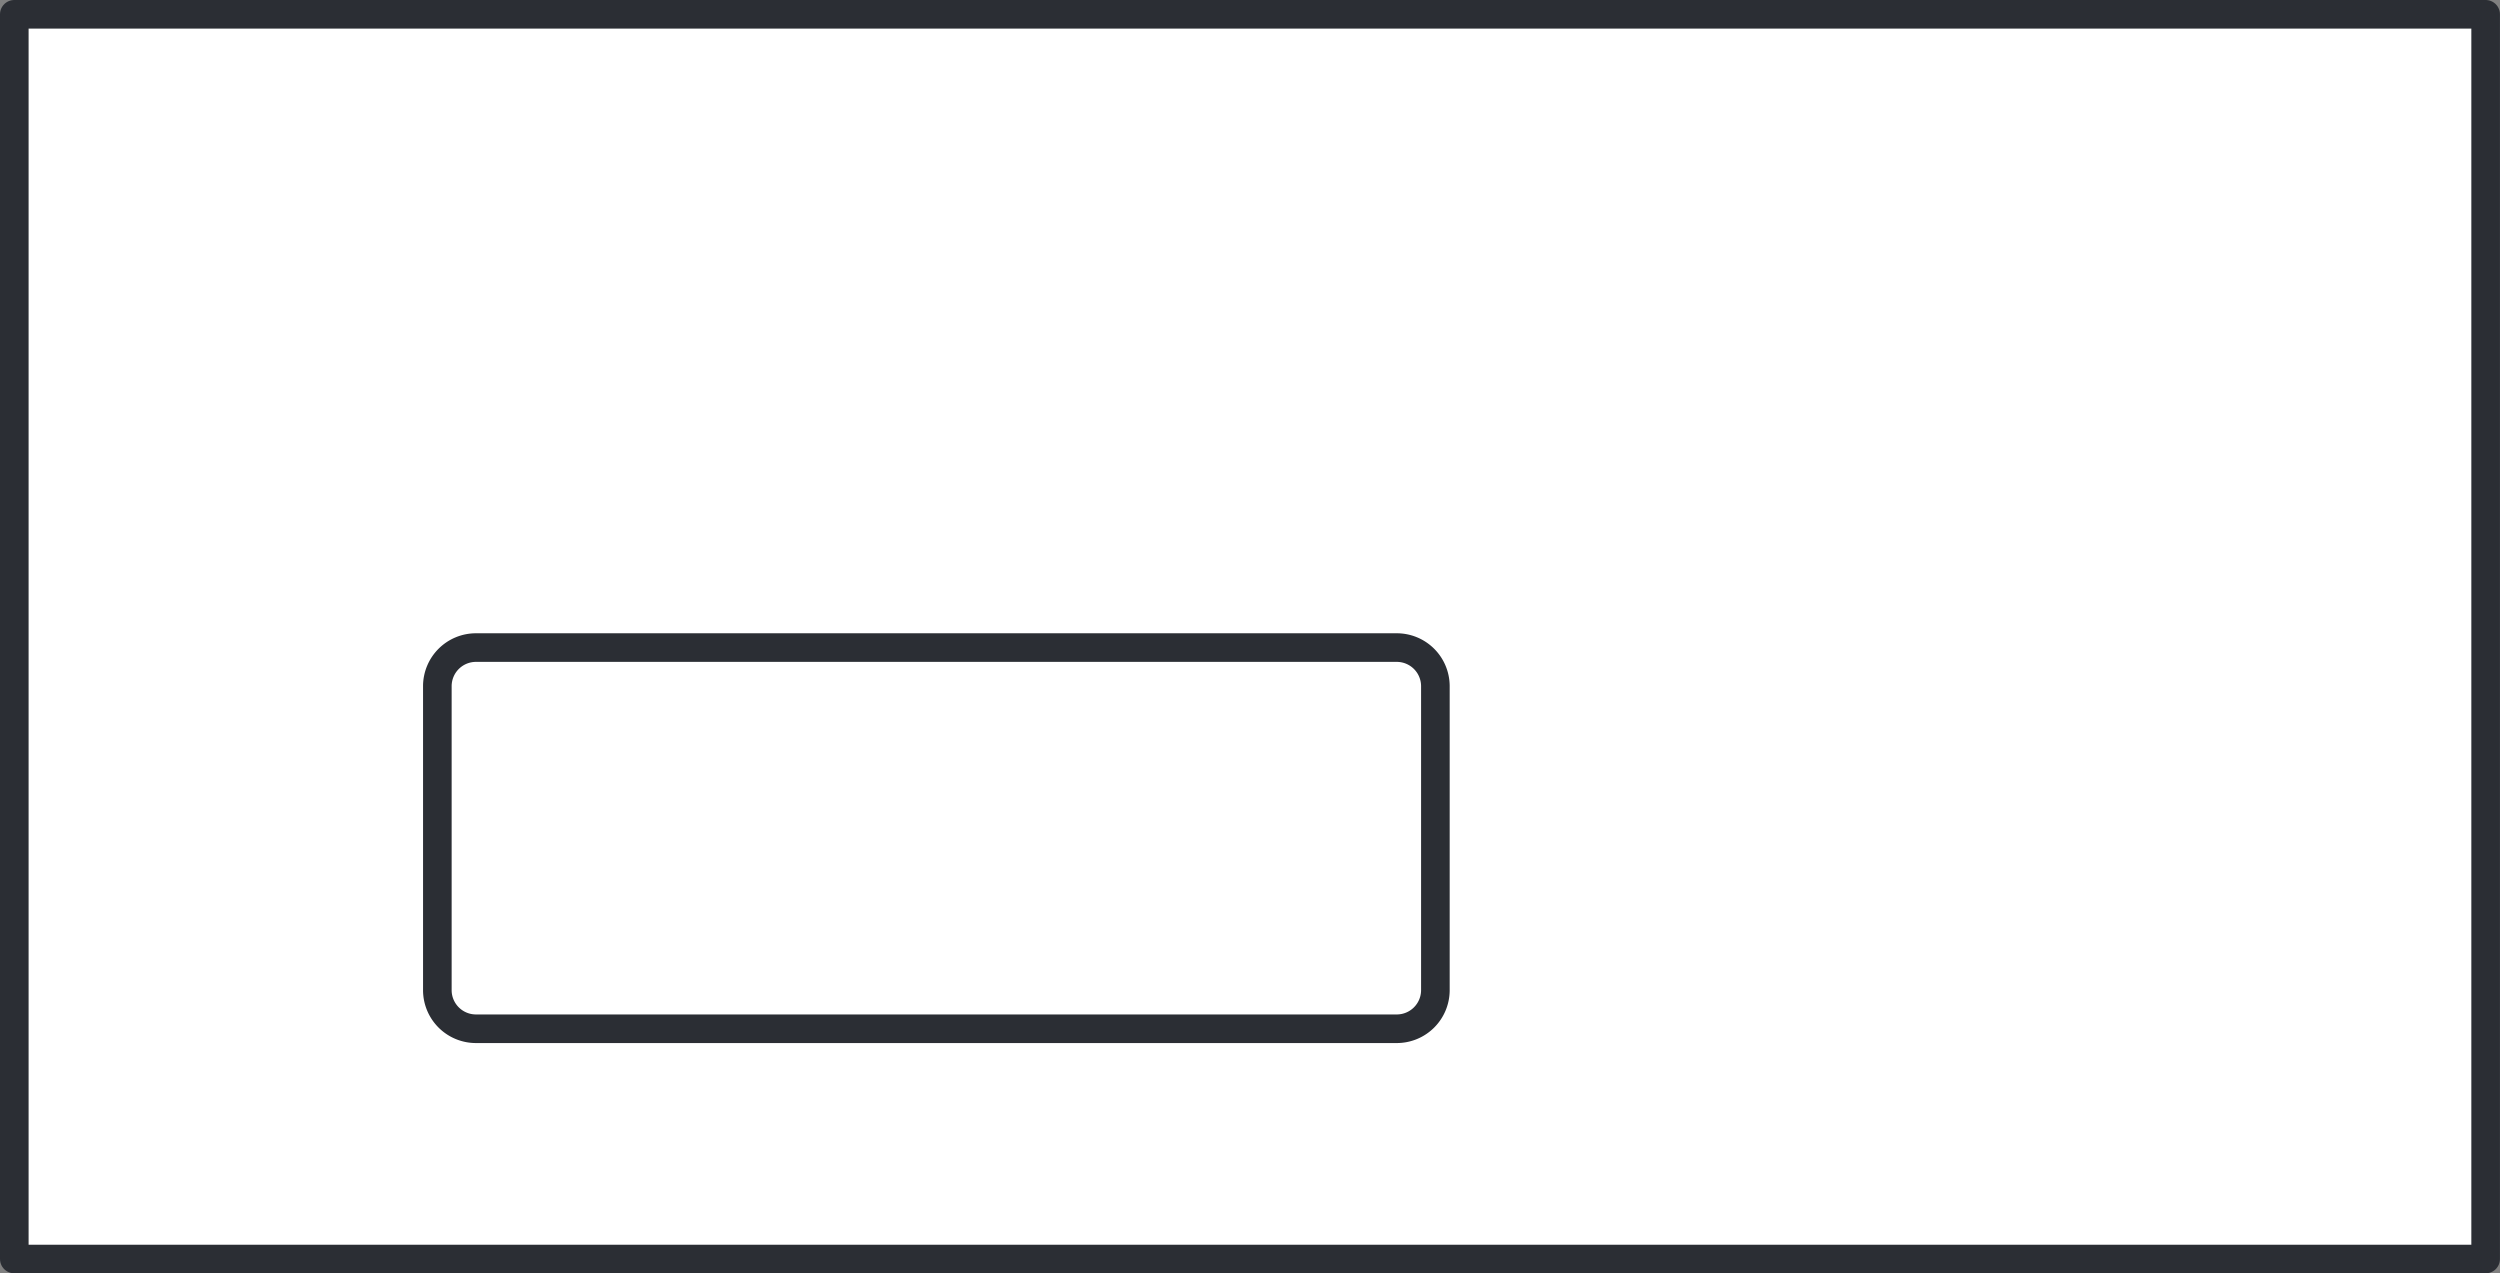
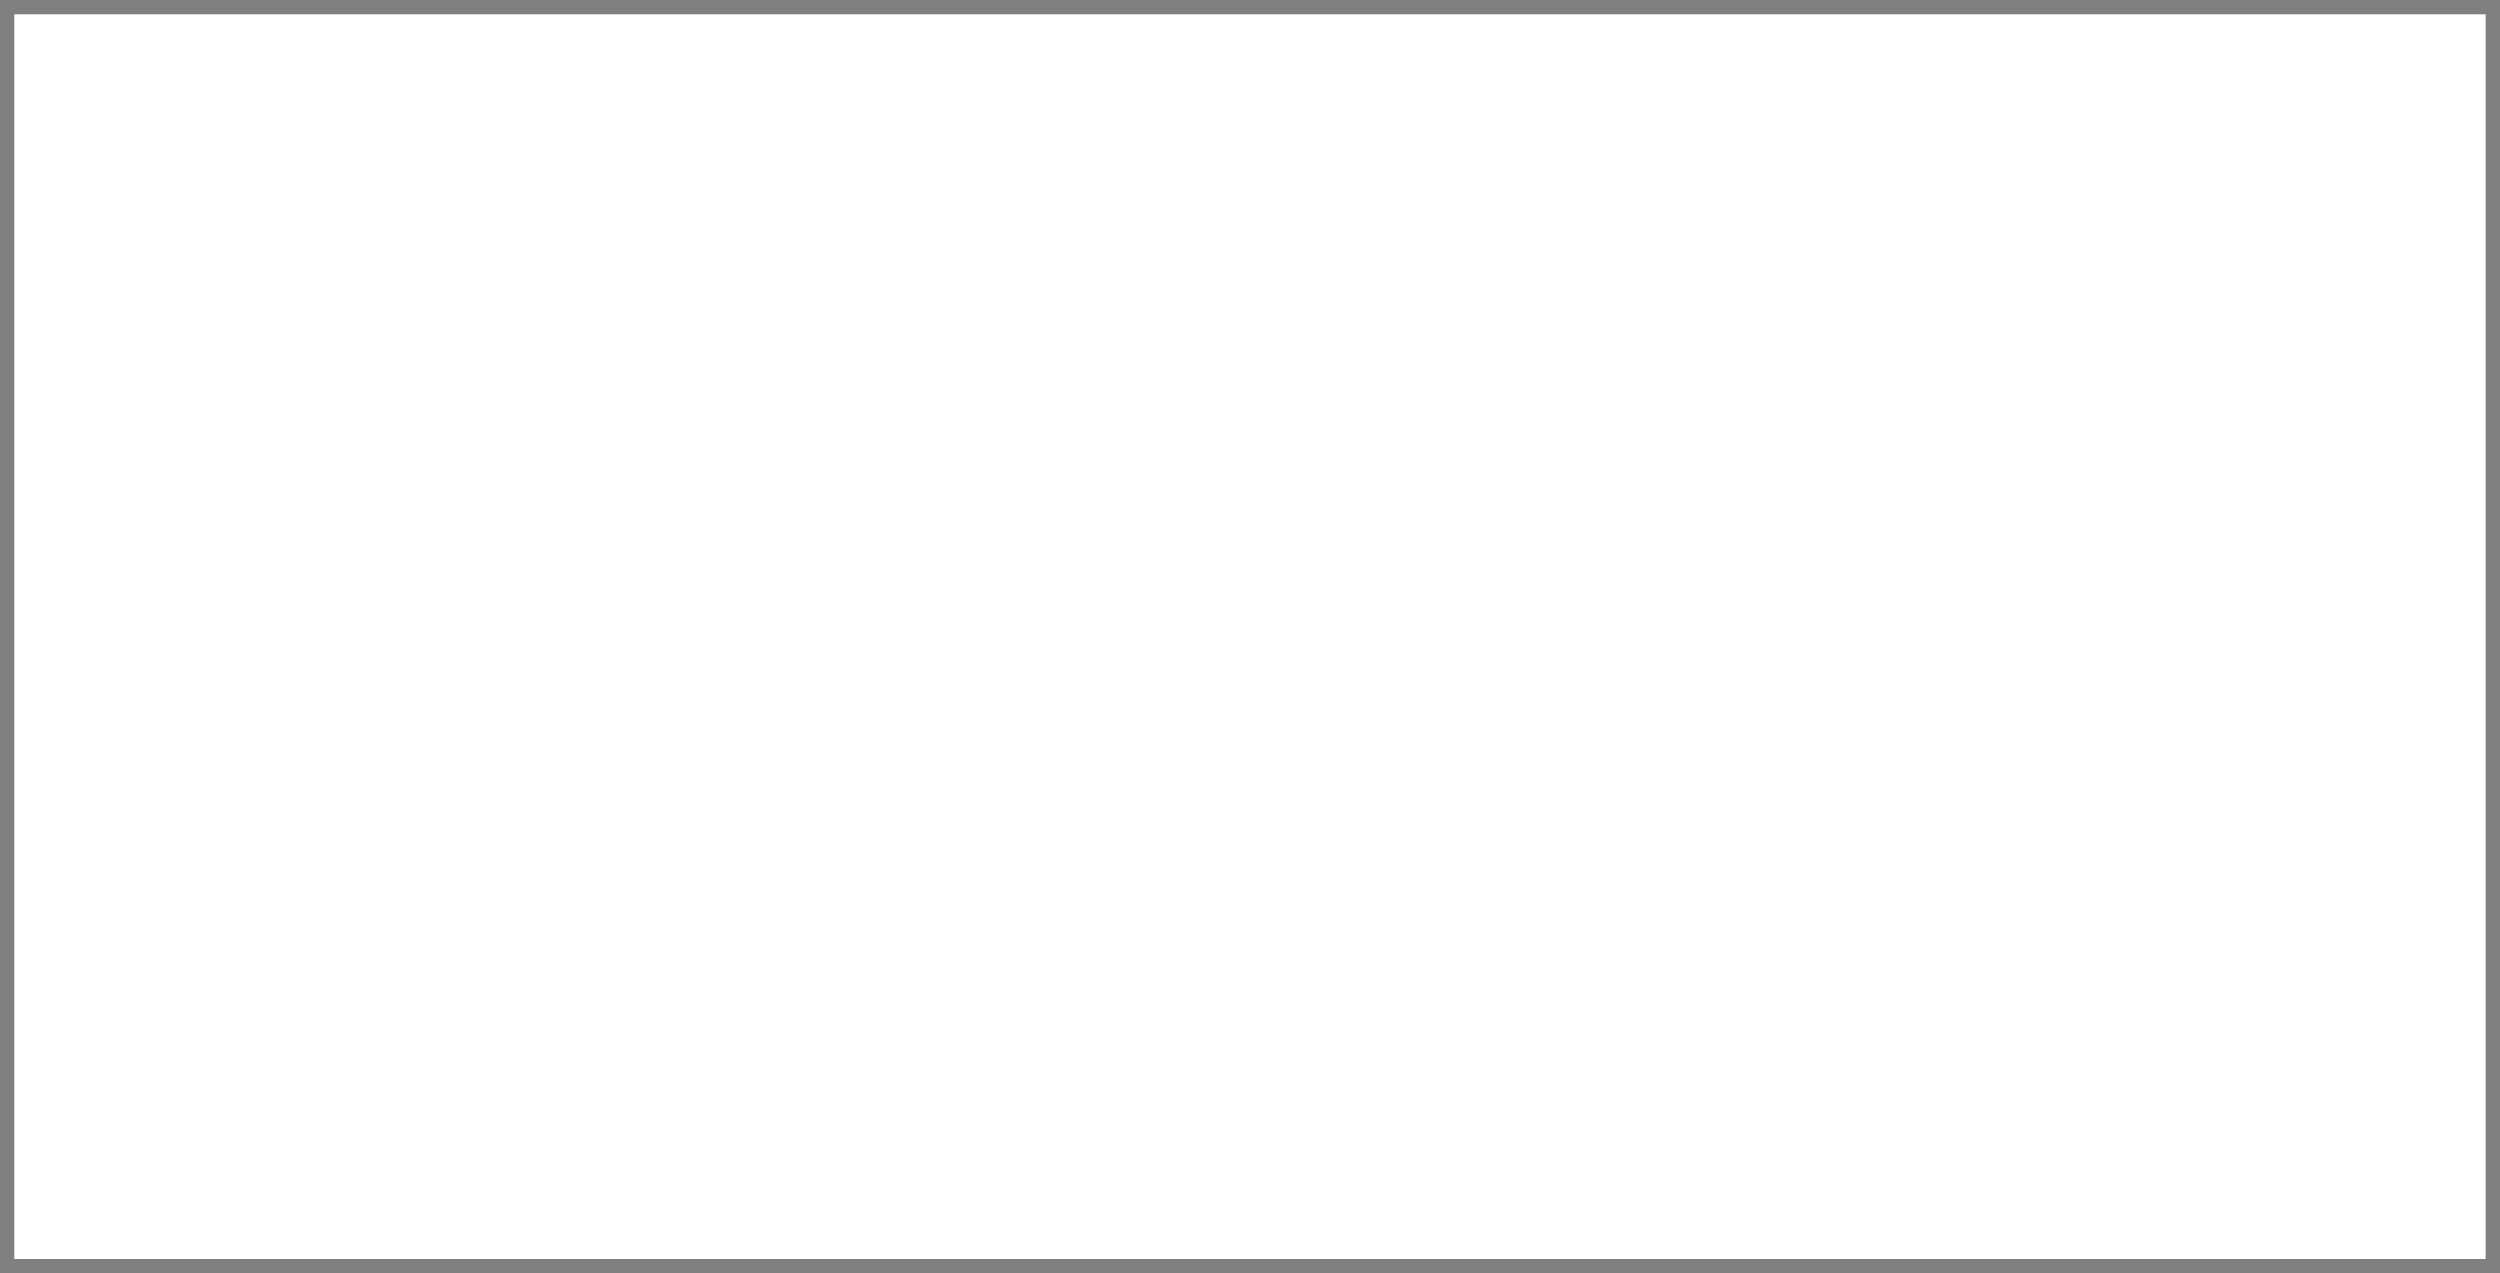
<svg xmlns="http://www.w3.org/2000/svg" viewBox="0 0 43.701 22.258">
  <rect x="0" y="0" width="43.701" height="22.258" fill="#808080" stroke="none" />
  <defs>
    <style>.a,.d{fill:none;}.b{fill:#fff;}.c{clip-path:url(#a);}.d{stroke:#2b2e34;stroke-linecap:round;stroke-linejoin:round;stroke-width:0.5px;}</style>
    <clipPath id="a">
      <path class="a" d="M0,0H43.7V-22.258H0Z" />
    </clipPath>
  </defs>
  <g transform="translate(0 22.258)">
    <path class="b" d="M.25-.25h43.2V-22.008H.25Z" />
    <g class="c">
-       <path class="d" d="M.25-.25h43.2V-22.008H.25Z" />
      <g transform="translate(8.326 -4.275)">
        <path class="b" d="M0,0H16.084a.675.675,0,0,0,.681-.669V-5.994a.675.675,0,0,0-.681-.669H0a.675.675,0,0,0-.681.669V-.669A.675.675,0,0,0,0,0" />
      </g>
      <g transform="translate(8.326 -4.275)">
-         <path class="d" d="M0,0H16.084a.675.675,0,0,0,.681-.669V-5.994a.675.675,0,0,0-.681-.669H0a.675.675,0,0,0-.681.669V-.669A.675.675,0,0,0,0,0Z" />
-       </g>
+         </g>
    </g>
  </g>
</svg>